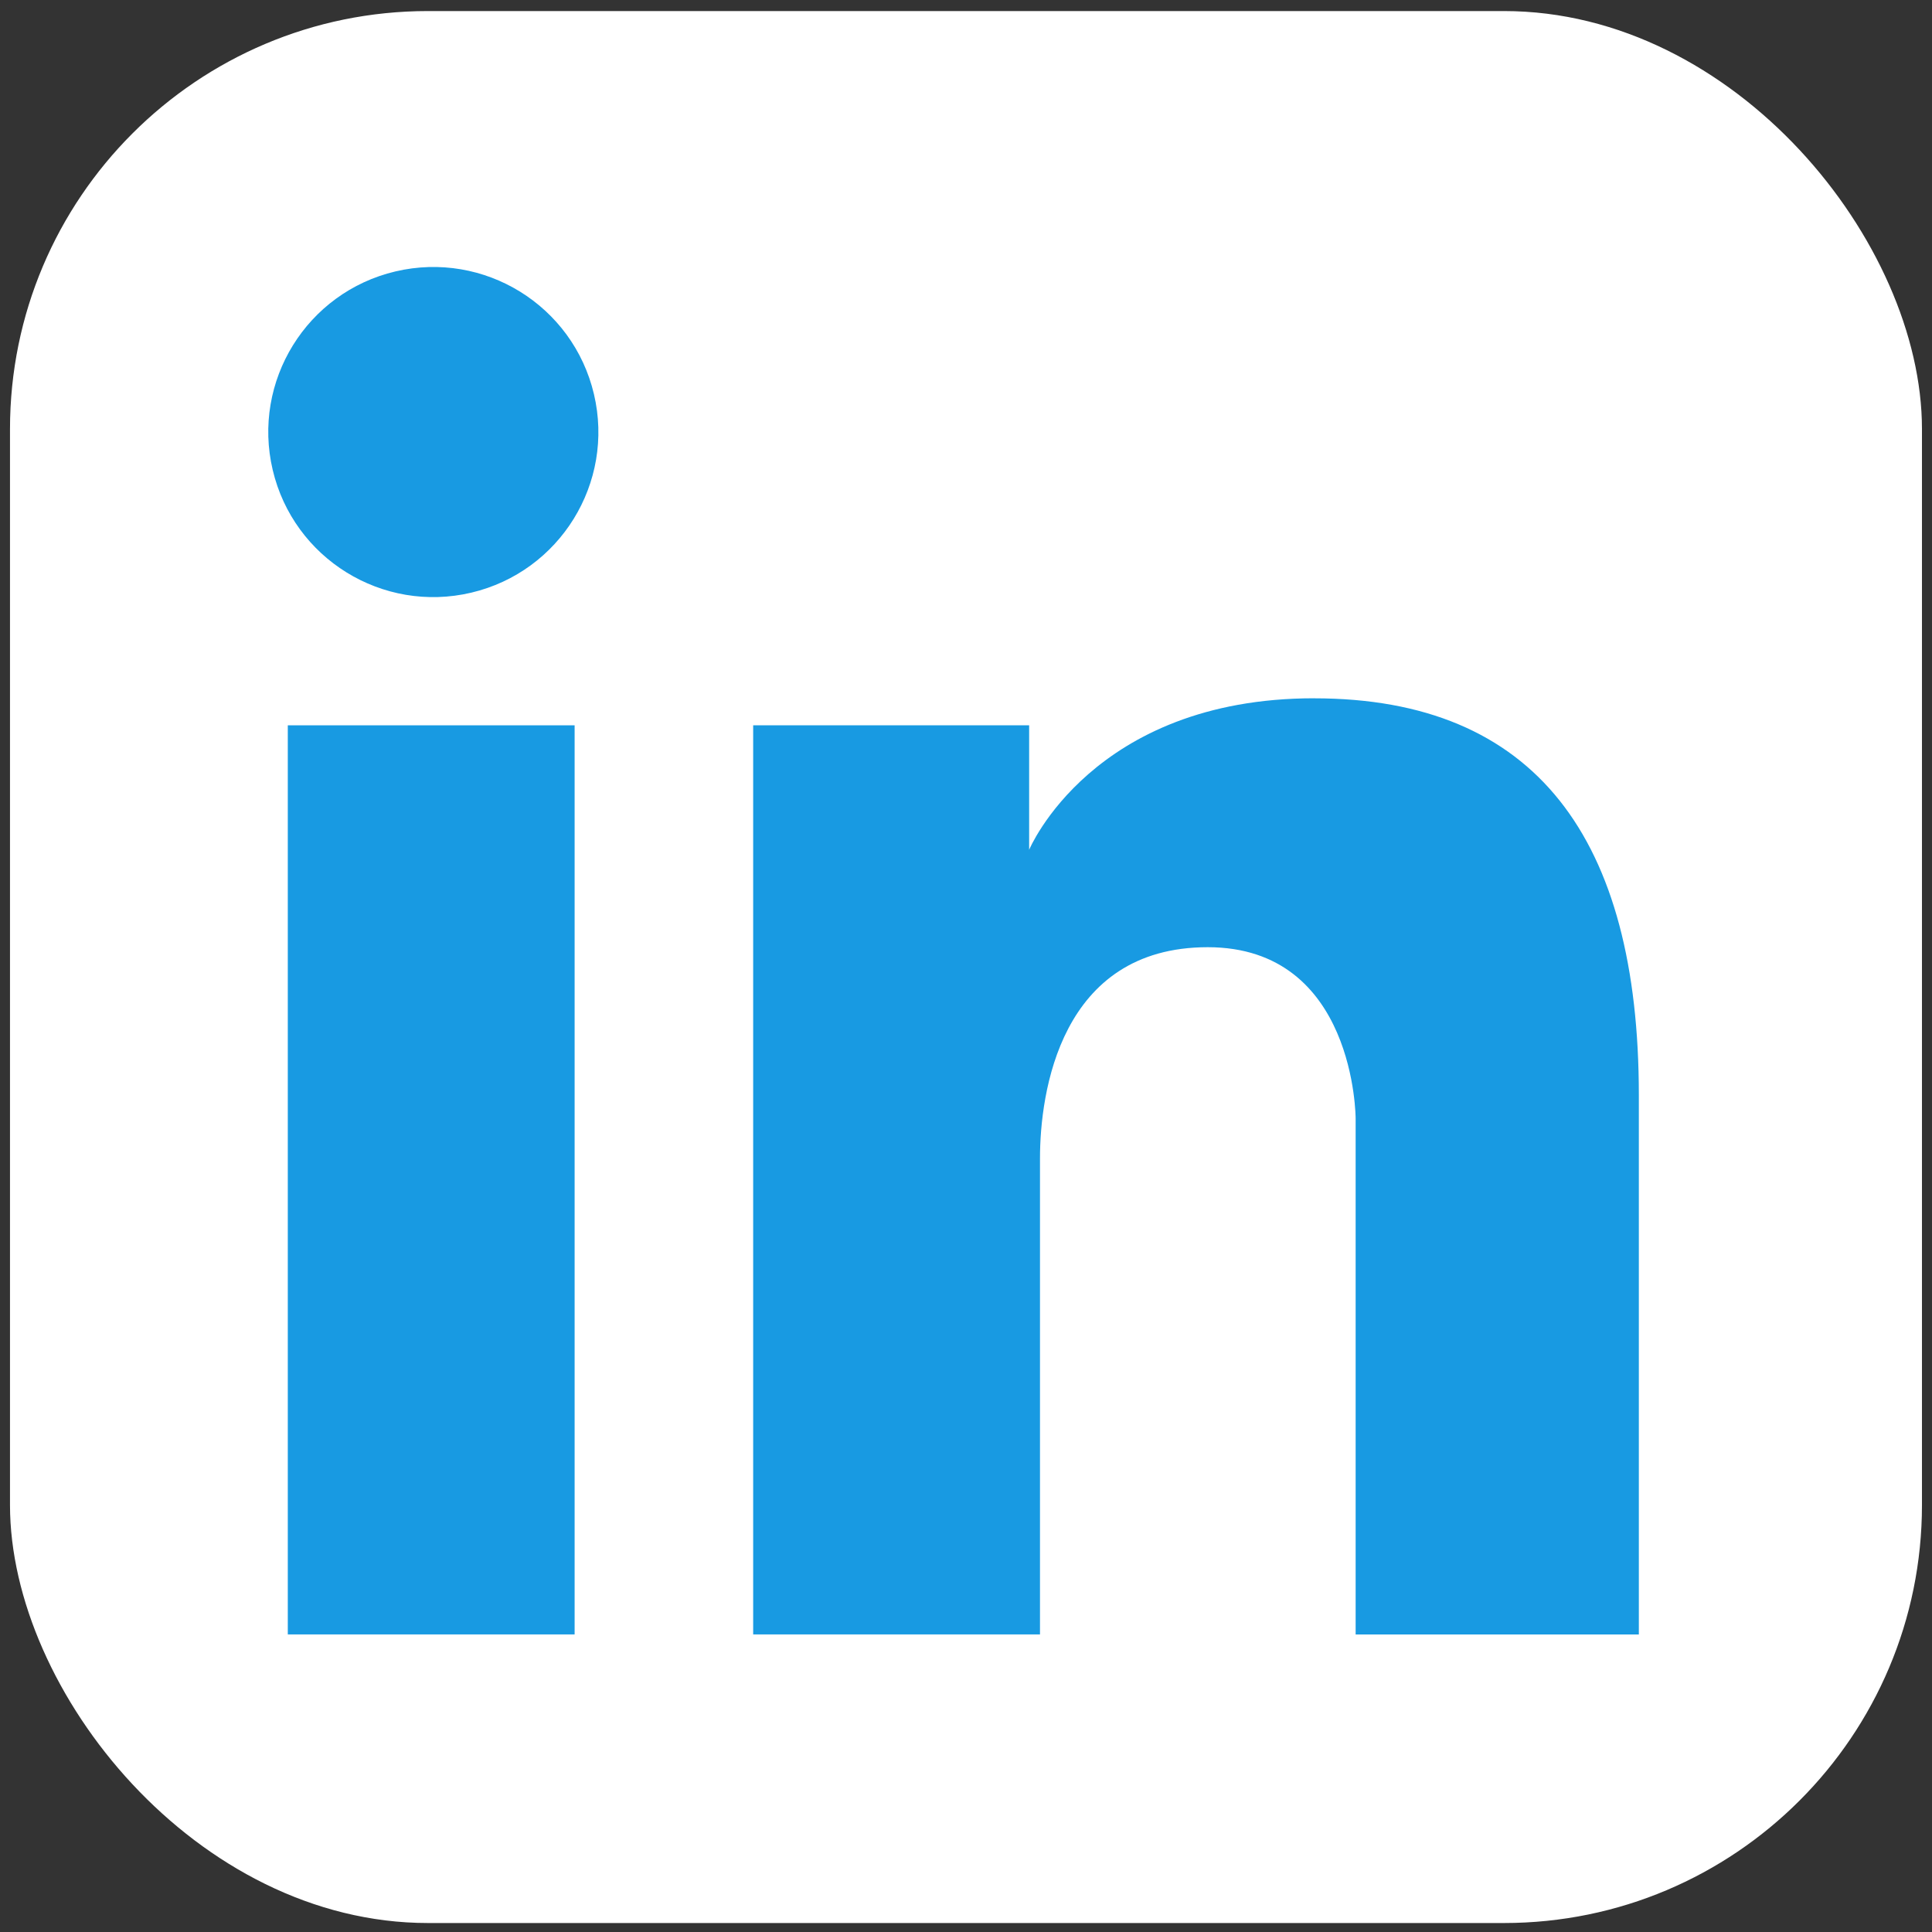
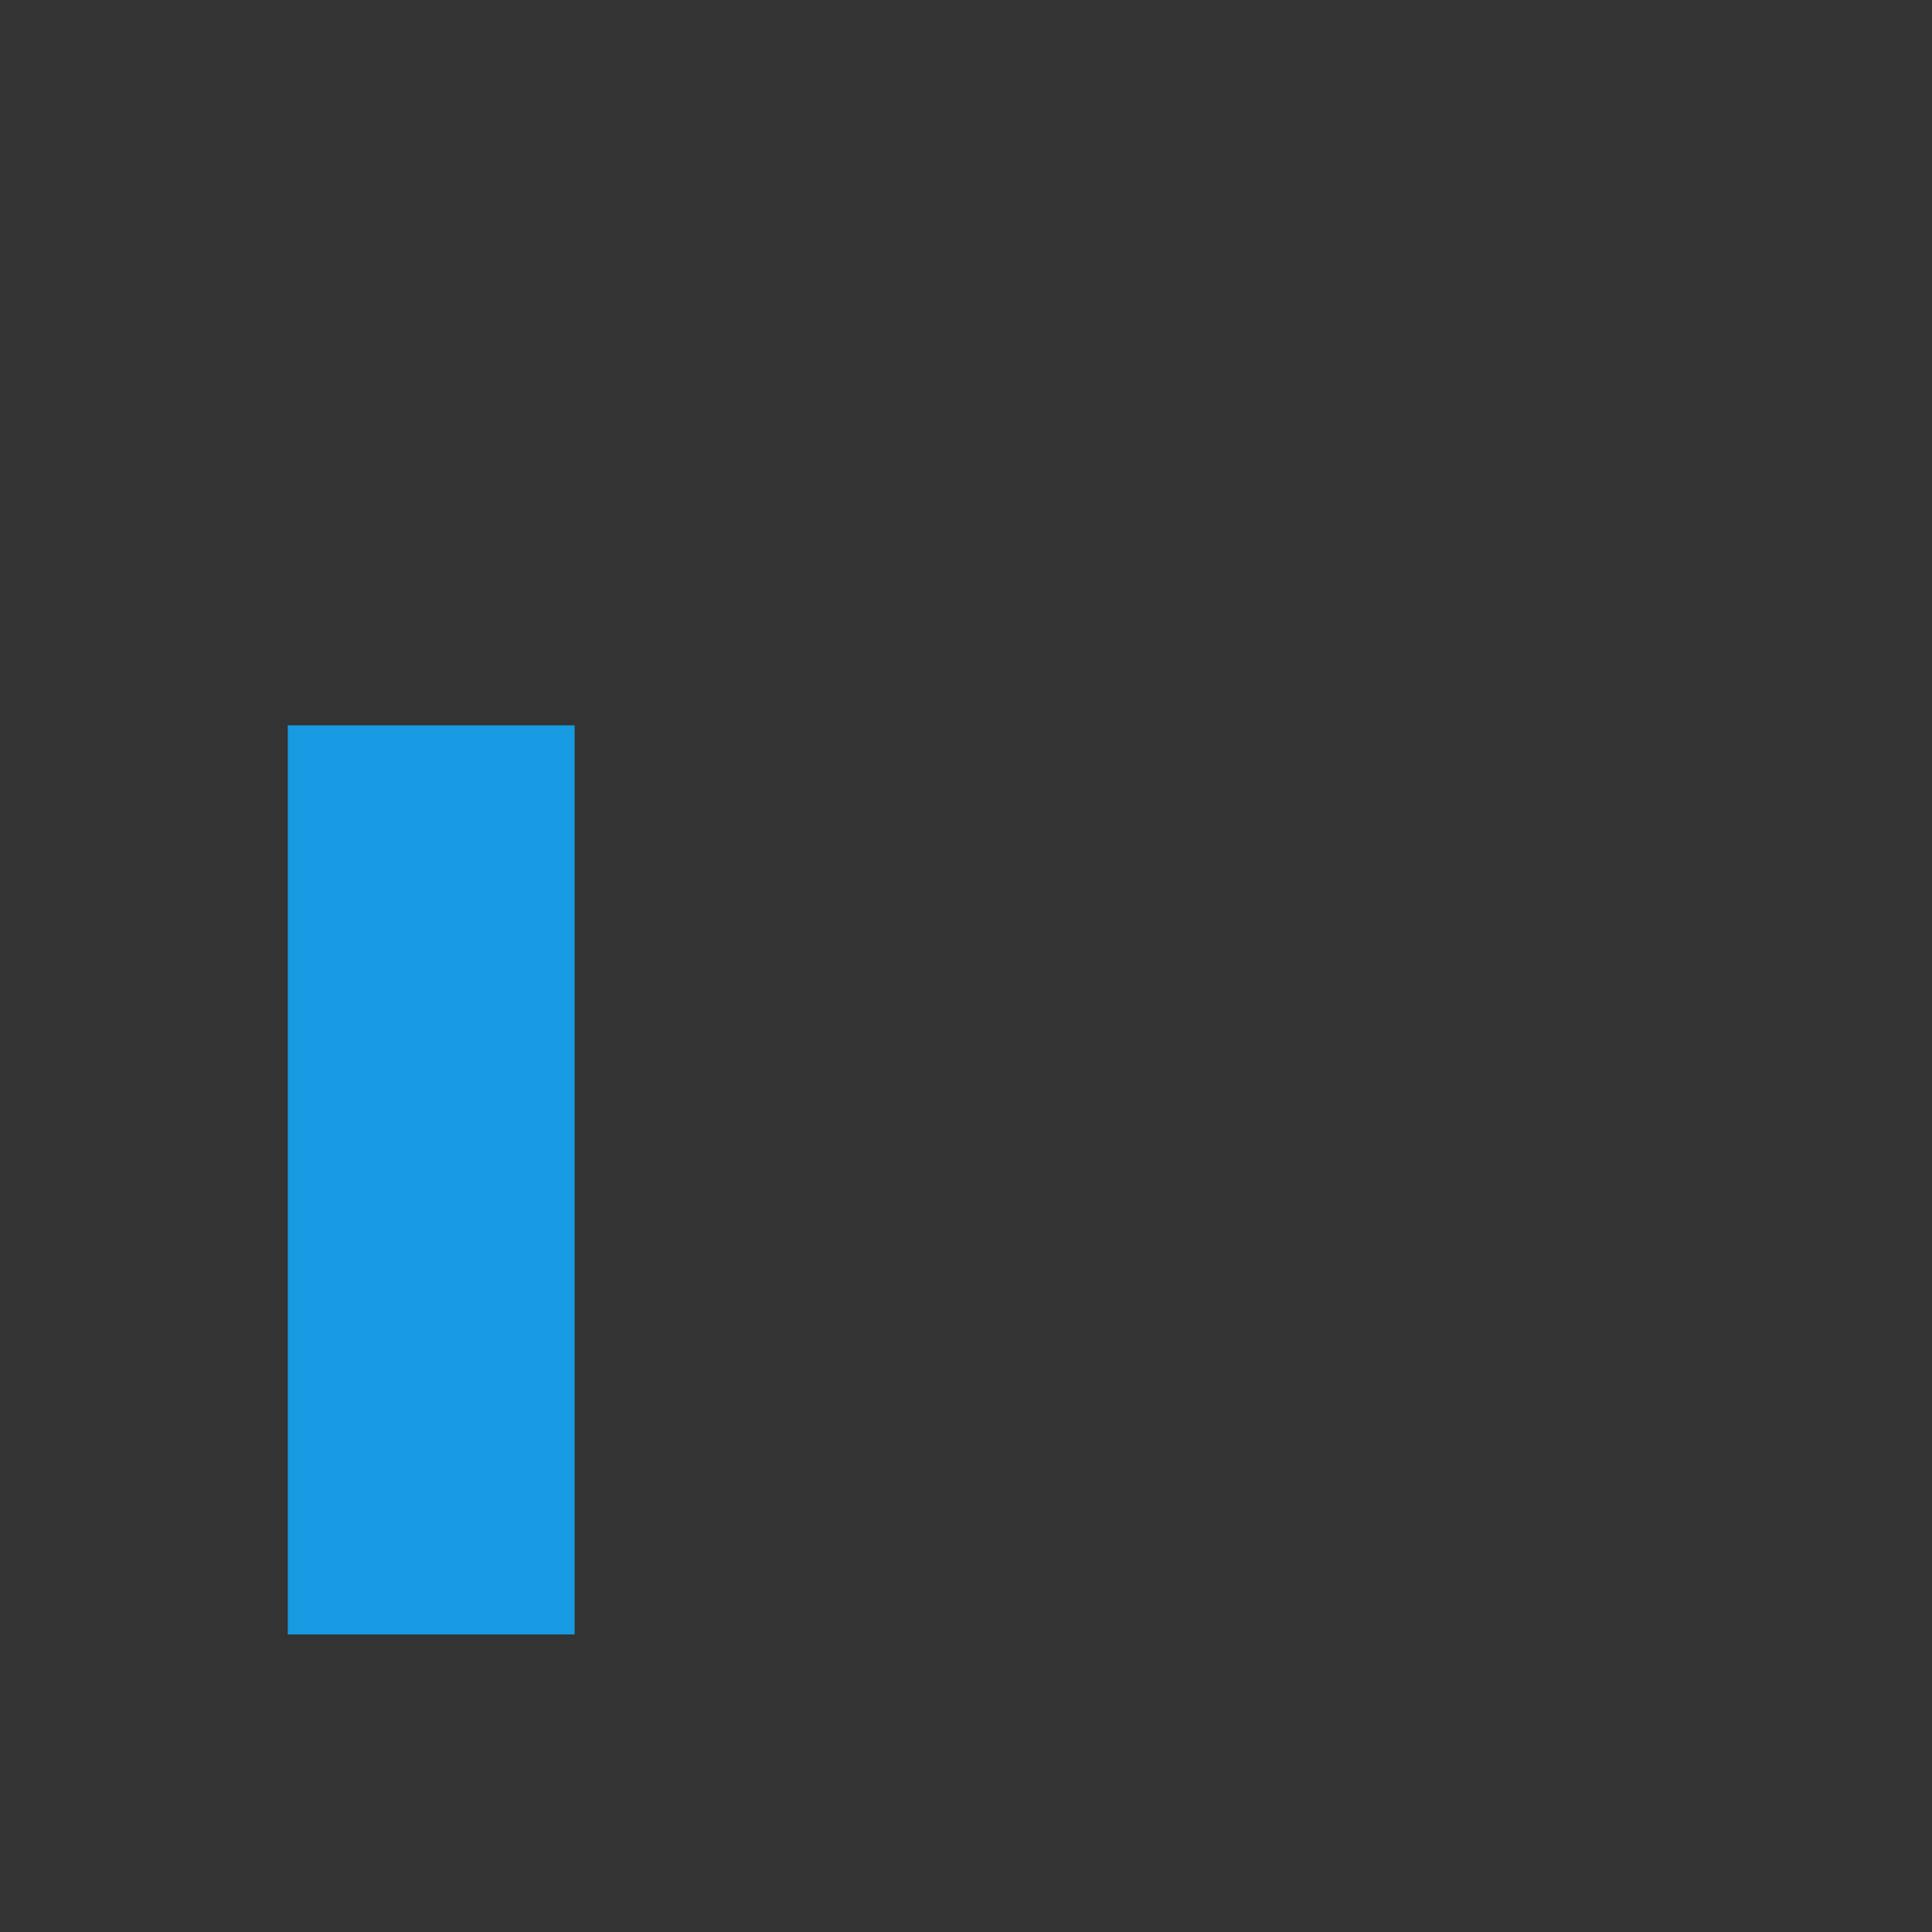
<svg xmlns="http://www.w3.org/2000/svg" id="Ebene_1" viewBox="0 0 454.34 454.34">
  <rect x="0" y="0" width="454.34" height="454.34" fill="#333333" stroke="none" />
-   <rect x="2.35" y="2.6" width="449.63" height="449.63" rx="98.3" ry="98.3" style="fill:#fff;" />
  <rect x="67.68" y="170.57" width="67.45" height="213.79" style="fill:#189ae2;" />
-   <circle cx="101.91" cy="101.6" r="38.81" transform="translate(-20.62 26.13) rotate(-13.28)" style="fill:#189ae2;" />
-   <path d="M309.04,164.21c-52.17,0-67.02,35.63-67.02,35.63v-29.27h-64.9v213.79h67.45v-111.98c0-15.27,4.67-49.63,39.45-49.63s34.78,40.3,34.78,40.3v121.32h66.6v-126.83c0-60.23-24.18-93.32-76.35-93.32Z" style="fill:#189ae2;" />
</svg>